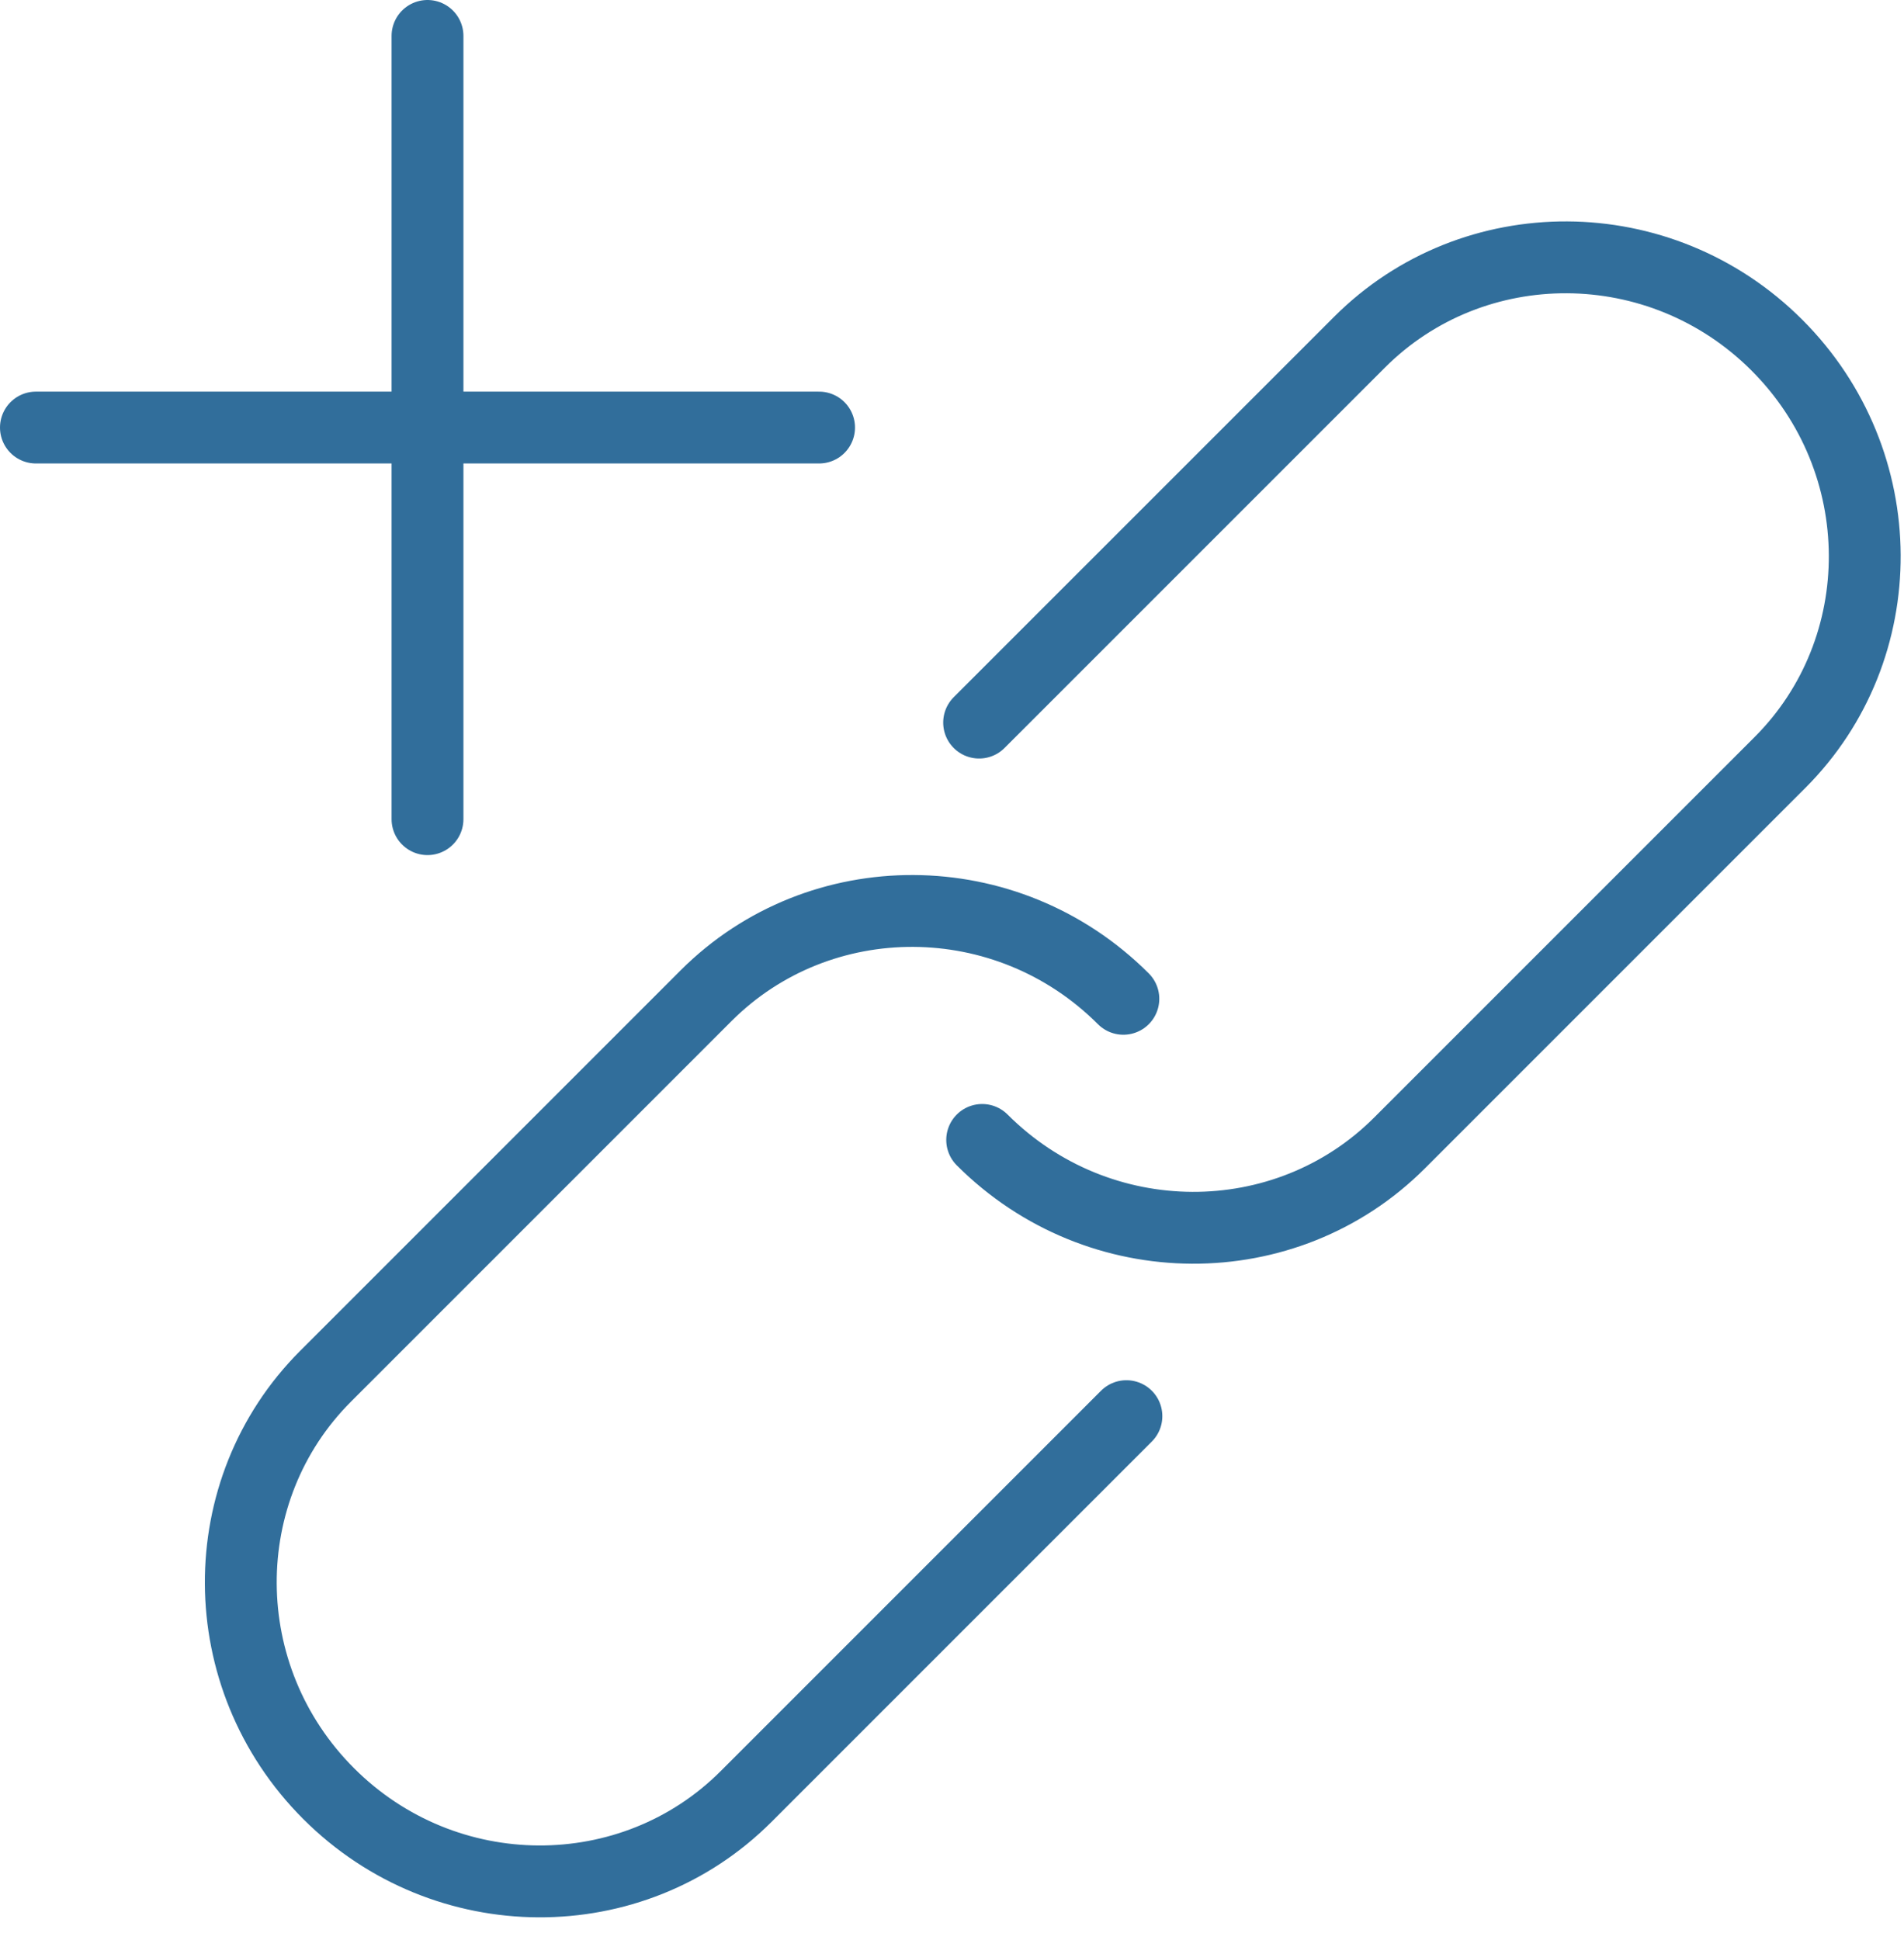
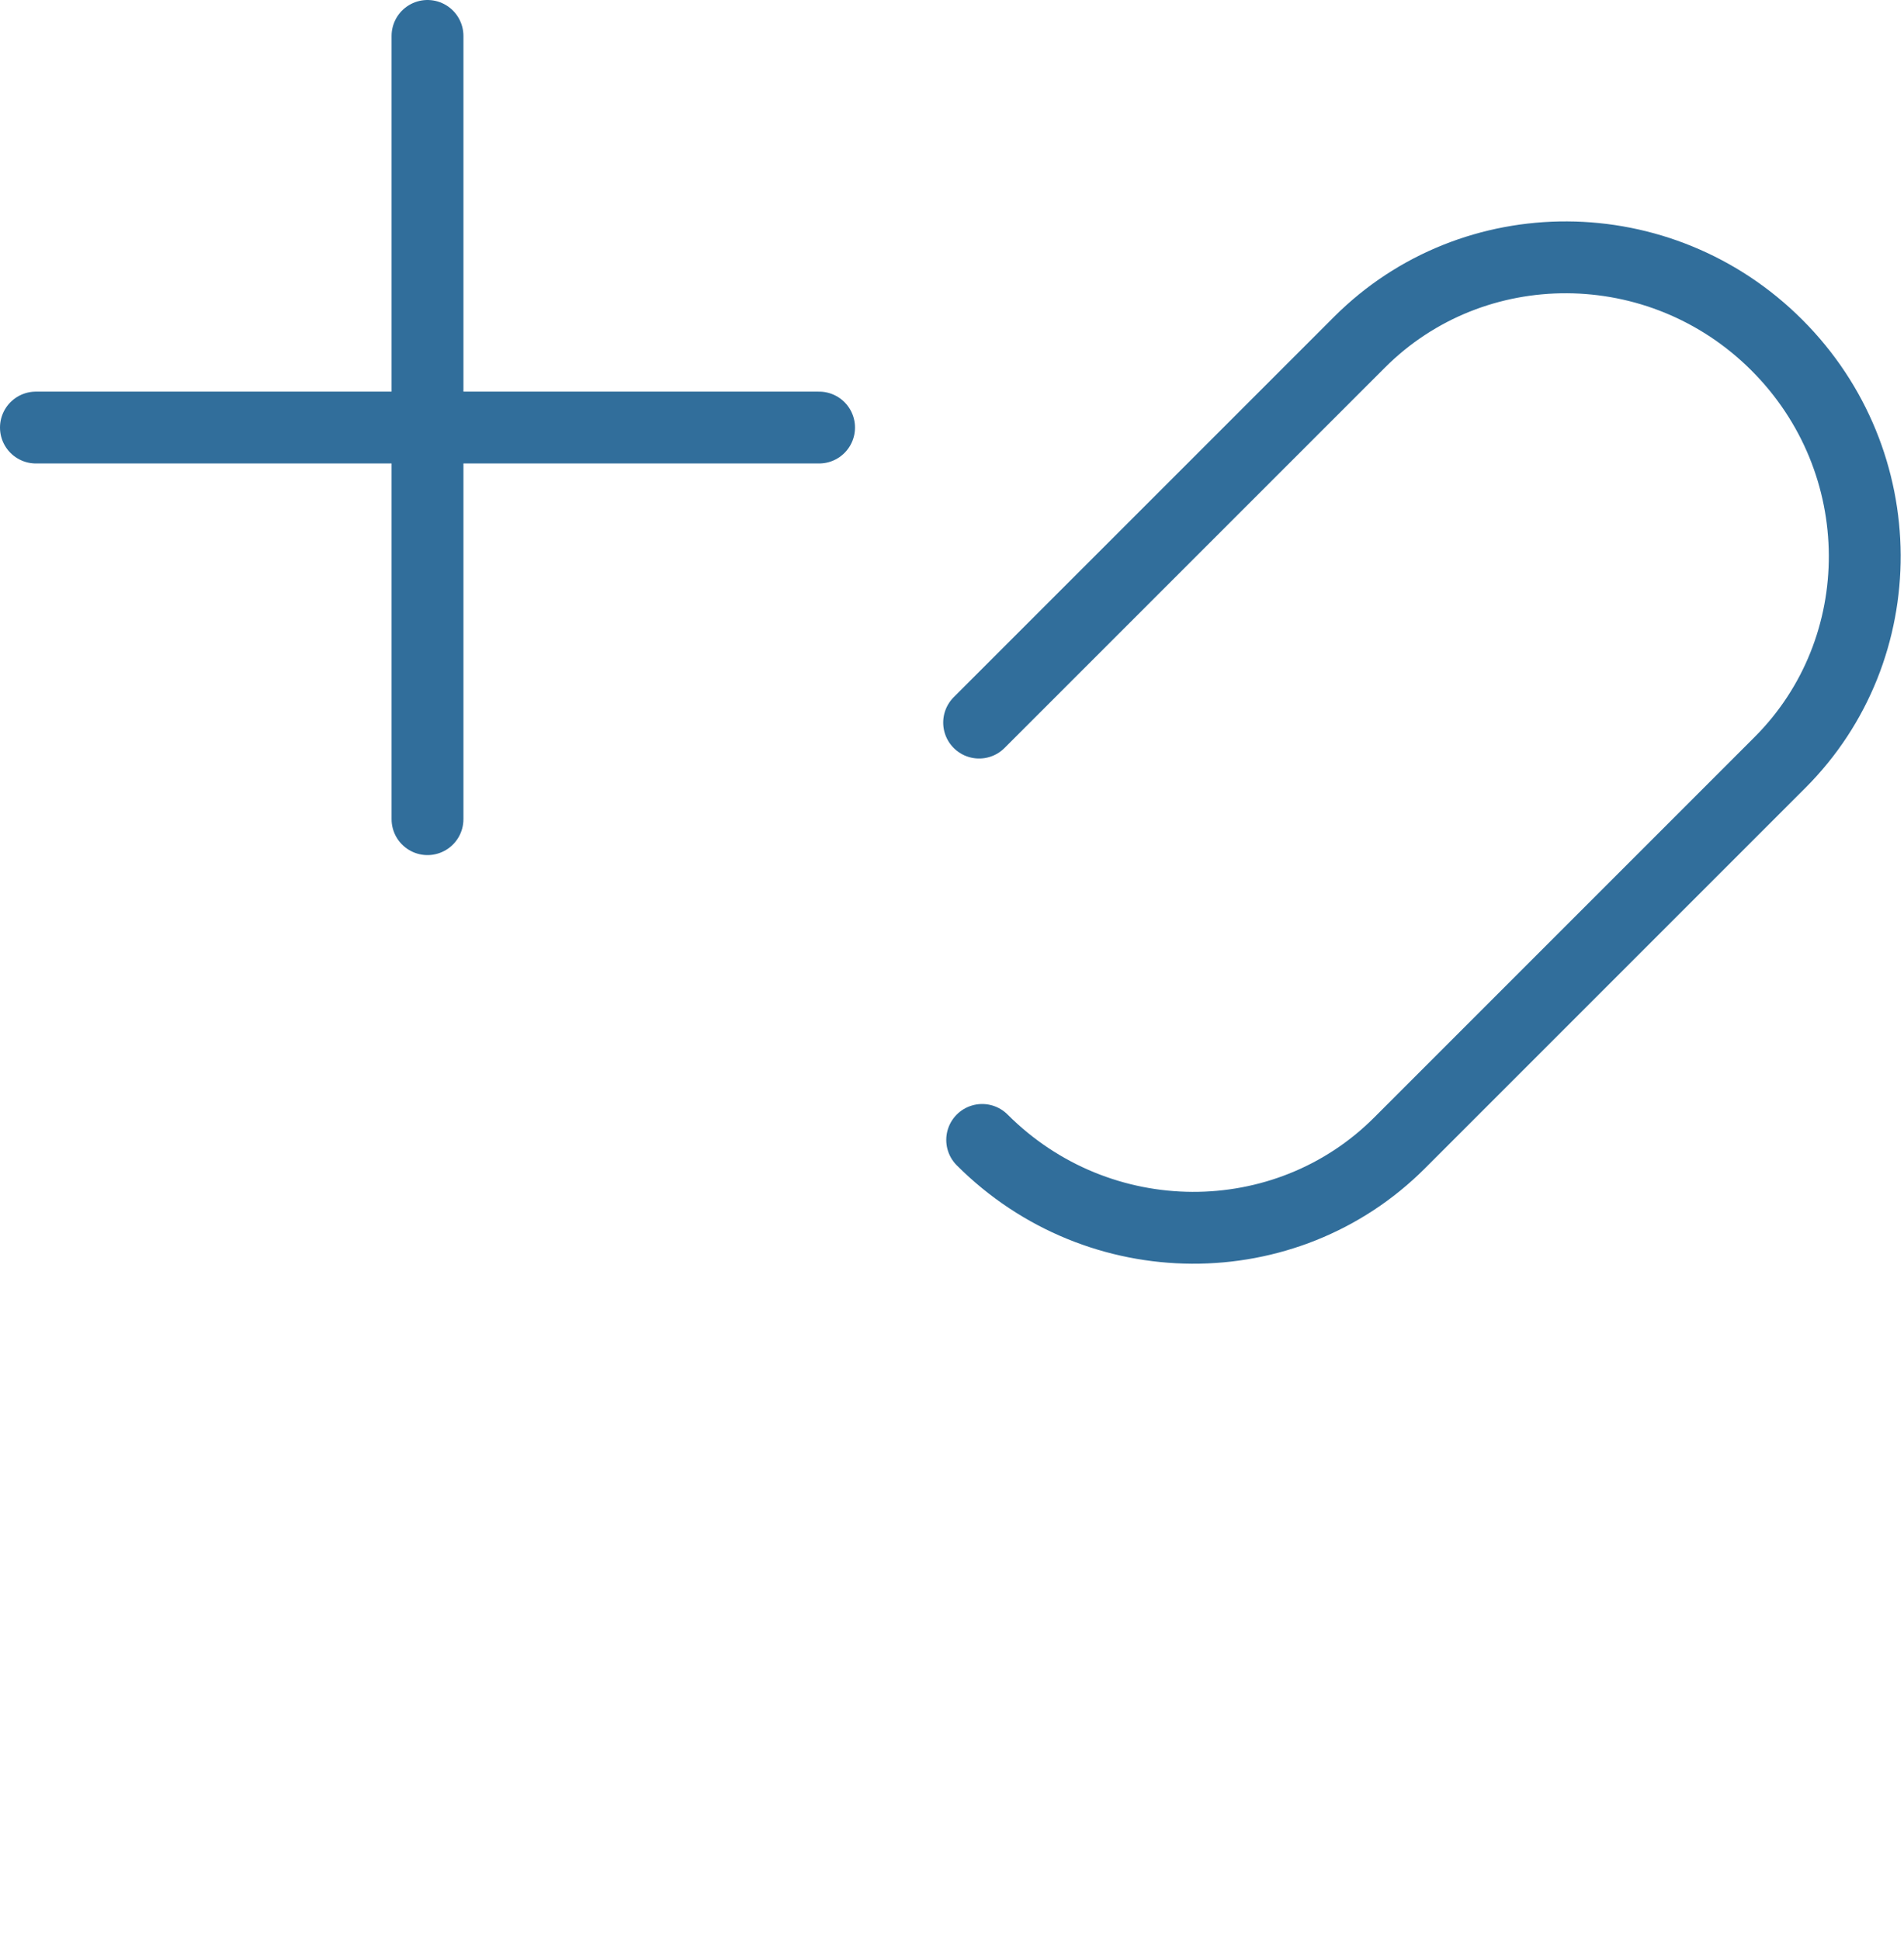
<svg xmlns="http://www.w3.org/2000/svg" width="53" height="54">
  <g fill="none" fill-rule="evenodd" stroke="#316E9B" stroke-linecap="round" stroke-width="2">
    <path d="M1 11.9h21.8M11.9 1v21.8" />
-     <path stroke-linejoin="round" d="M31.355 39.416l-10.59 10.59c-3.16 3.16-8.372 3.16-11.617-.084-3.246-3.246-3.246-8.456-.086-11.616l10.592-10.592c3.16-3.16 8.37-3.16 11.616.086" />
    <path stroke-linejoin="round" d="M27.255 20.112l10.591-10.59c3.161-3.16 8.371-3.16 11.616.084 3.246 3.246 3.246 8.456.086 11.616L38.956 31.814c-3.16 3.16-8.37 3.16-11.616-.086" />
  </g>
</svg>